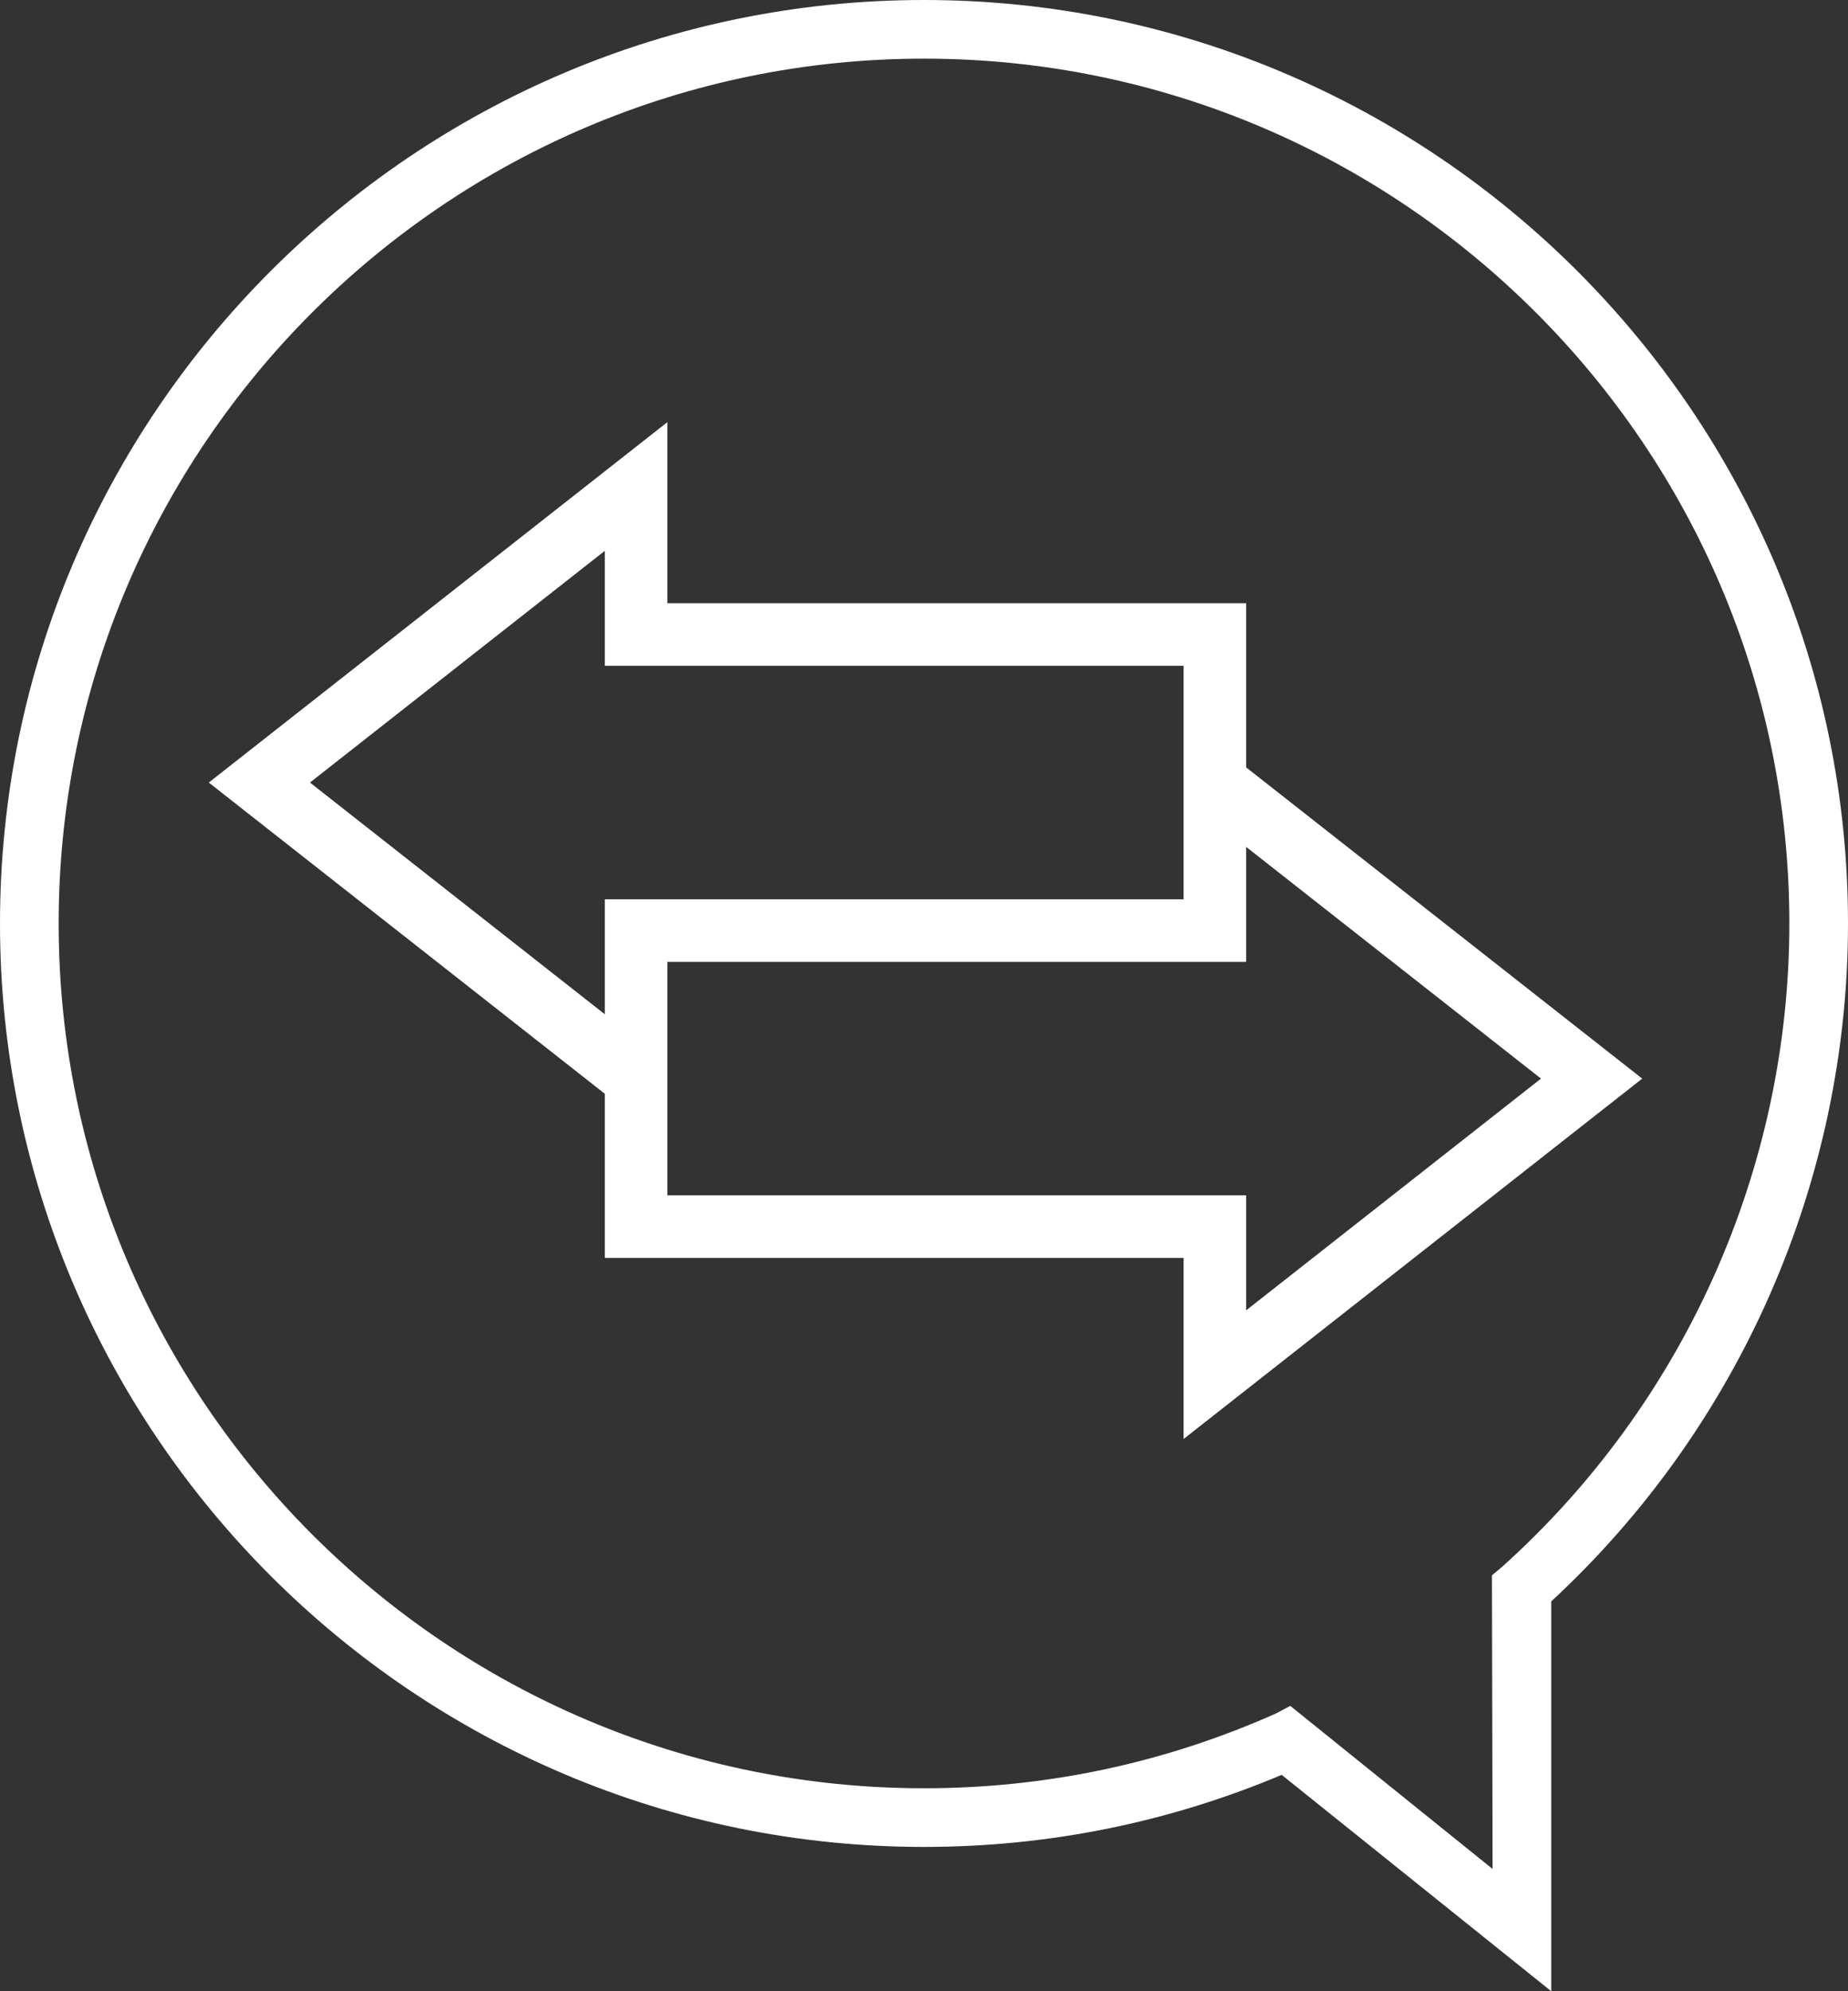
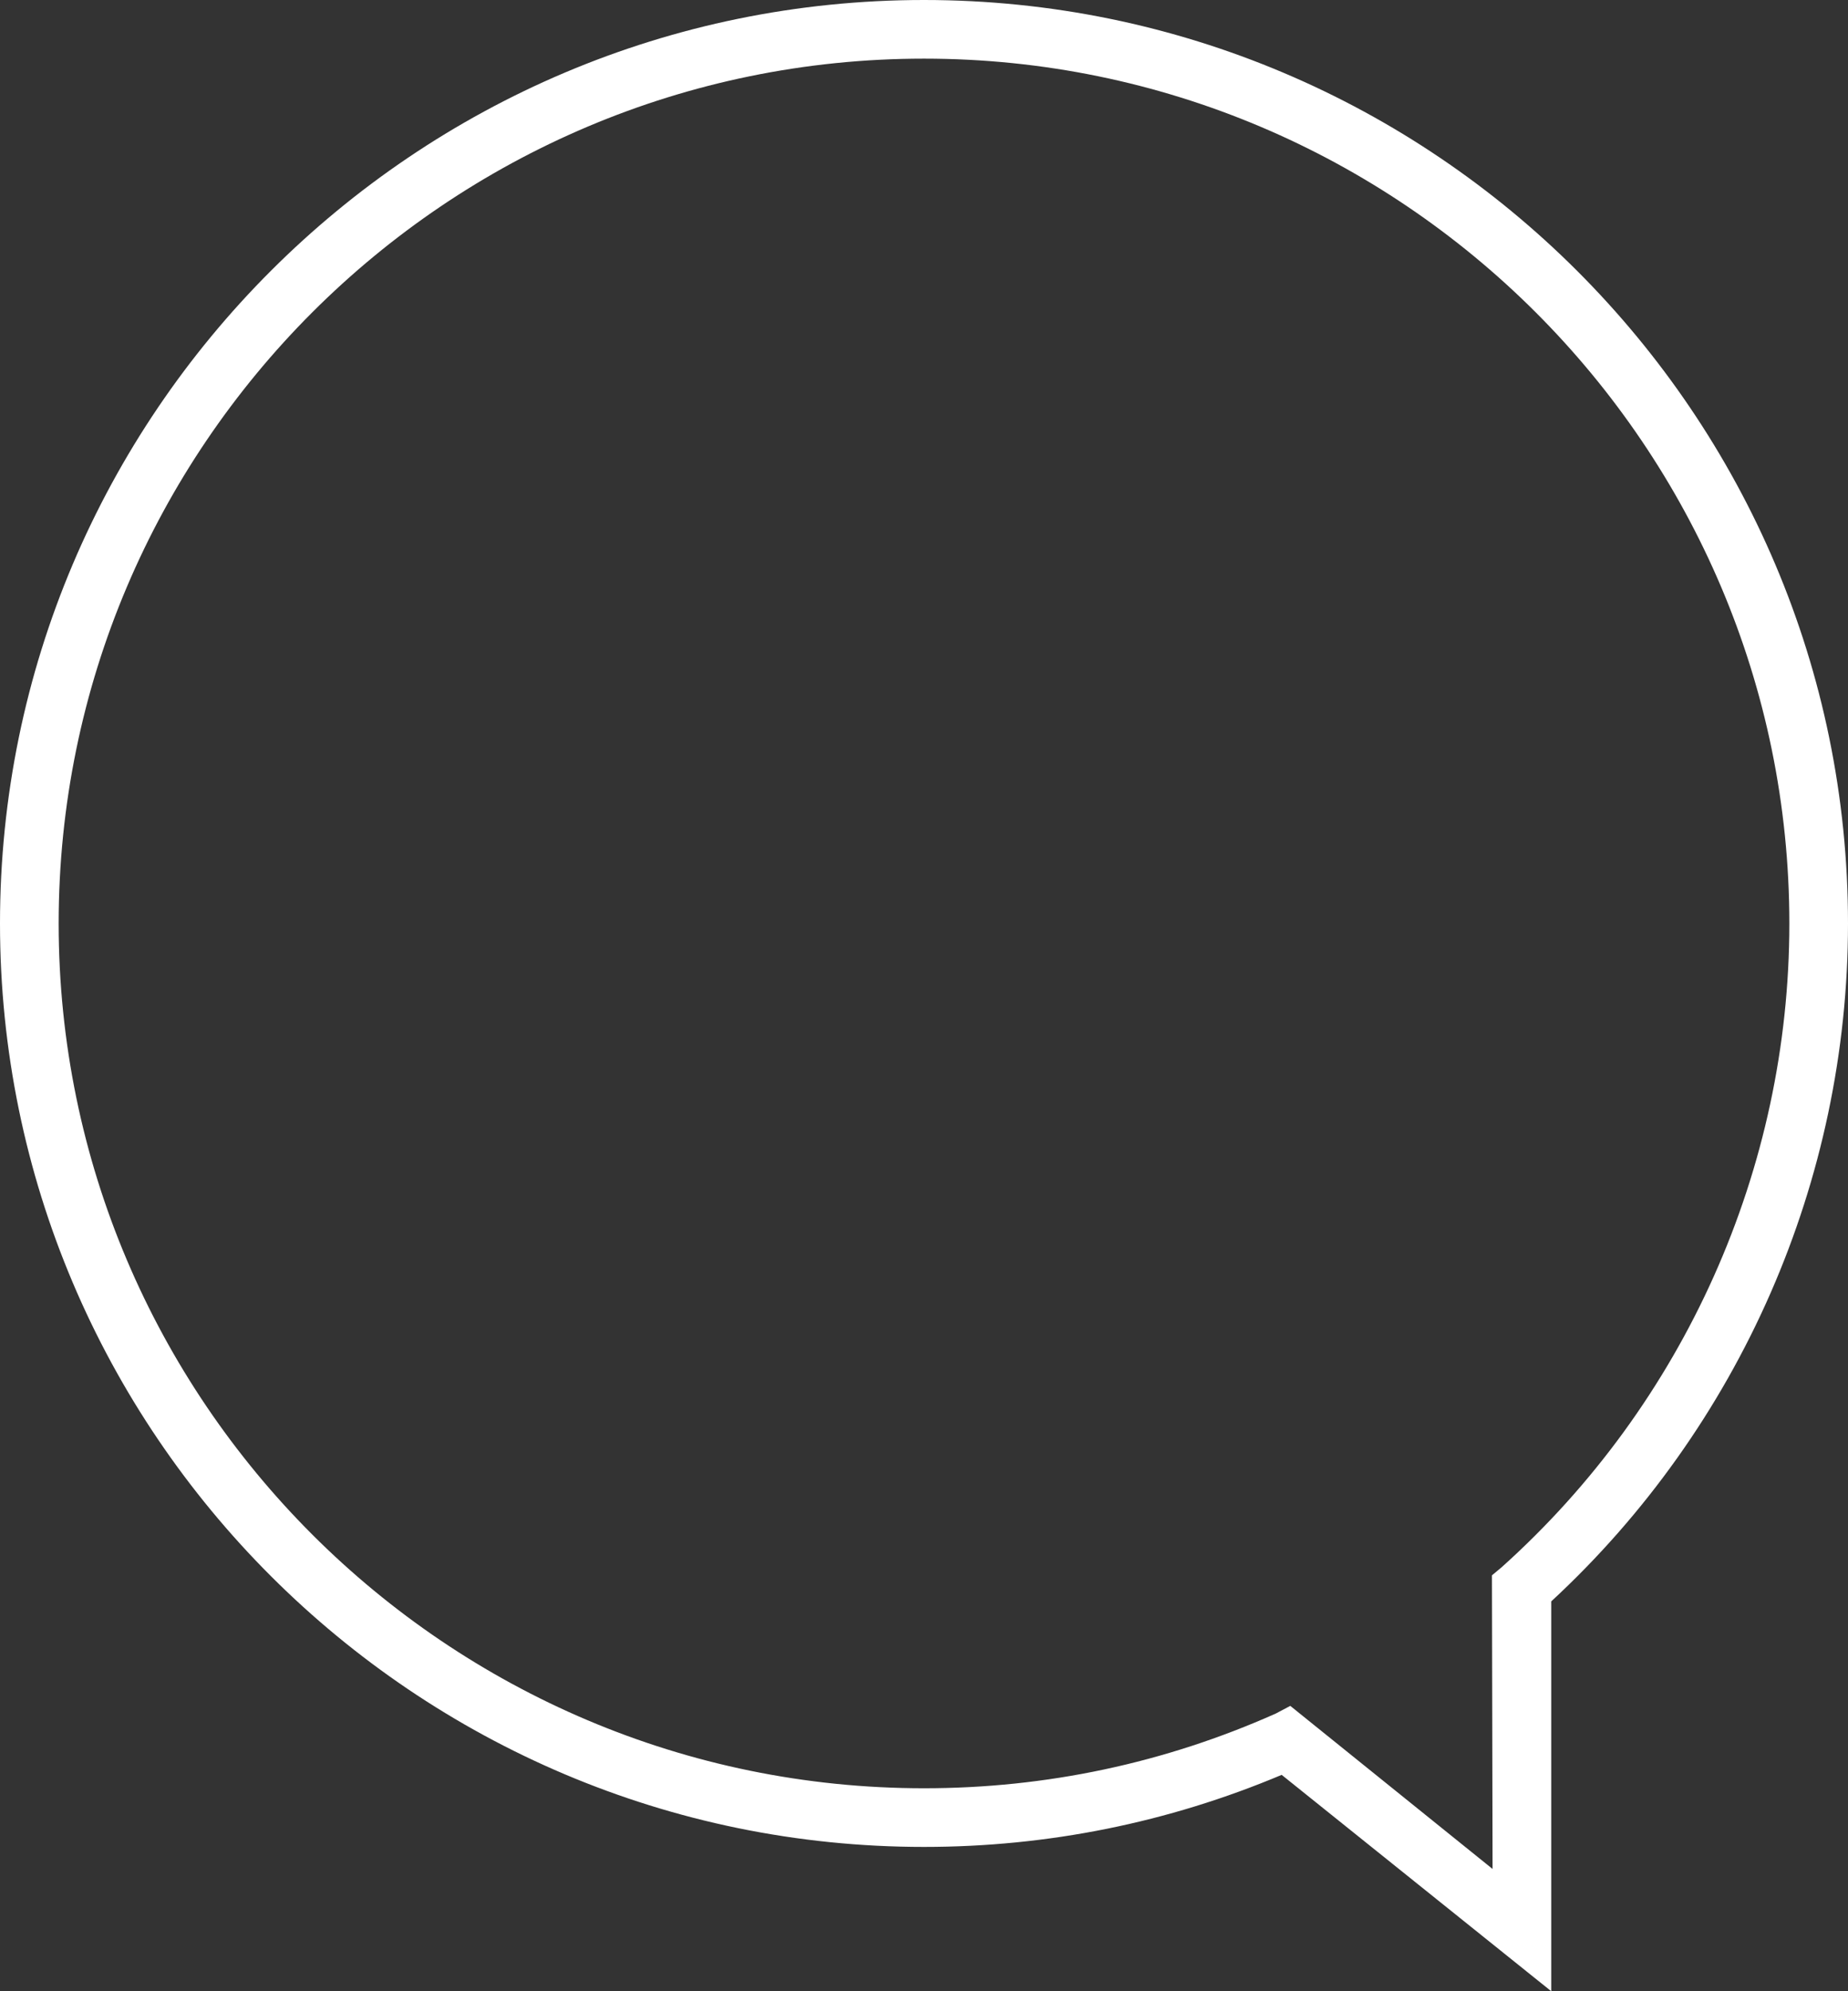
<svg xmlns="http://www.w3.org/2000/svg" version="1.1" id="レイヤー_1" x="0px" y="0px" width="130px" height="140px" viewBox="0 0 130 140" enable-background="new 0 0 130 140" xml:space="preserve">
  <rect x="0" y="0" width="130" height="140" fill="#333333" stroke="none" />
  <g>
    <g>
      <path fill="#FFFFFF" d="M109.124,140l-18.963-15.212c-7.989,3.361-16.452,5.066-25.163,5.066C29.159,129.854,0,100.729,0,64.927    C0,29.125,29.159,0,64.999,0C100.839,0,130,29.125,130,64.927c0,18.075-7.596,35.39-20.876,47.664V140z M90.767,119.938    l14.229,11.465l-0.043-20.644l0.686-0.572c12.858-11.528,20.235-28.024,20.235-45.259c0-33.529-27.309-60.805-60.875-60.805    c-33.564,0-60.872,27.276-60.872,60.805c0,33.526,27.308,60.802,60.872,60.802c8.59,0,16.914-1.765,24.743-5.251L90.767,119.938z" />
    </g>
  </g>
-   <path fill="#FFFFFF" d="M115.523,75.836L87.661,53.952V42.413H46.946V29.681L14.687,55.02l27.862,21.884v11.537h40.714v12.732  L115.523,75.836z M21.805,55.02l20.744-16.294v8.085h40.714v3.687V63.23H42.549v8.084L21.805,55.02z M46.946,84.043v-3.684V67.627  h40.715v-8.085l20.742,16.293L87.661,92.129v-8.086H46.946z" />
</svg>